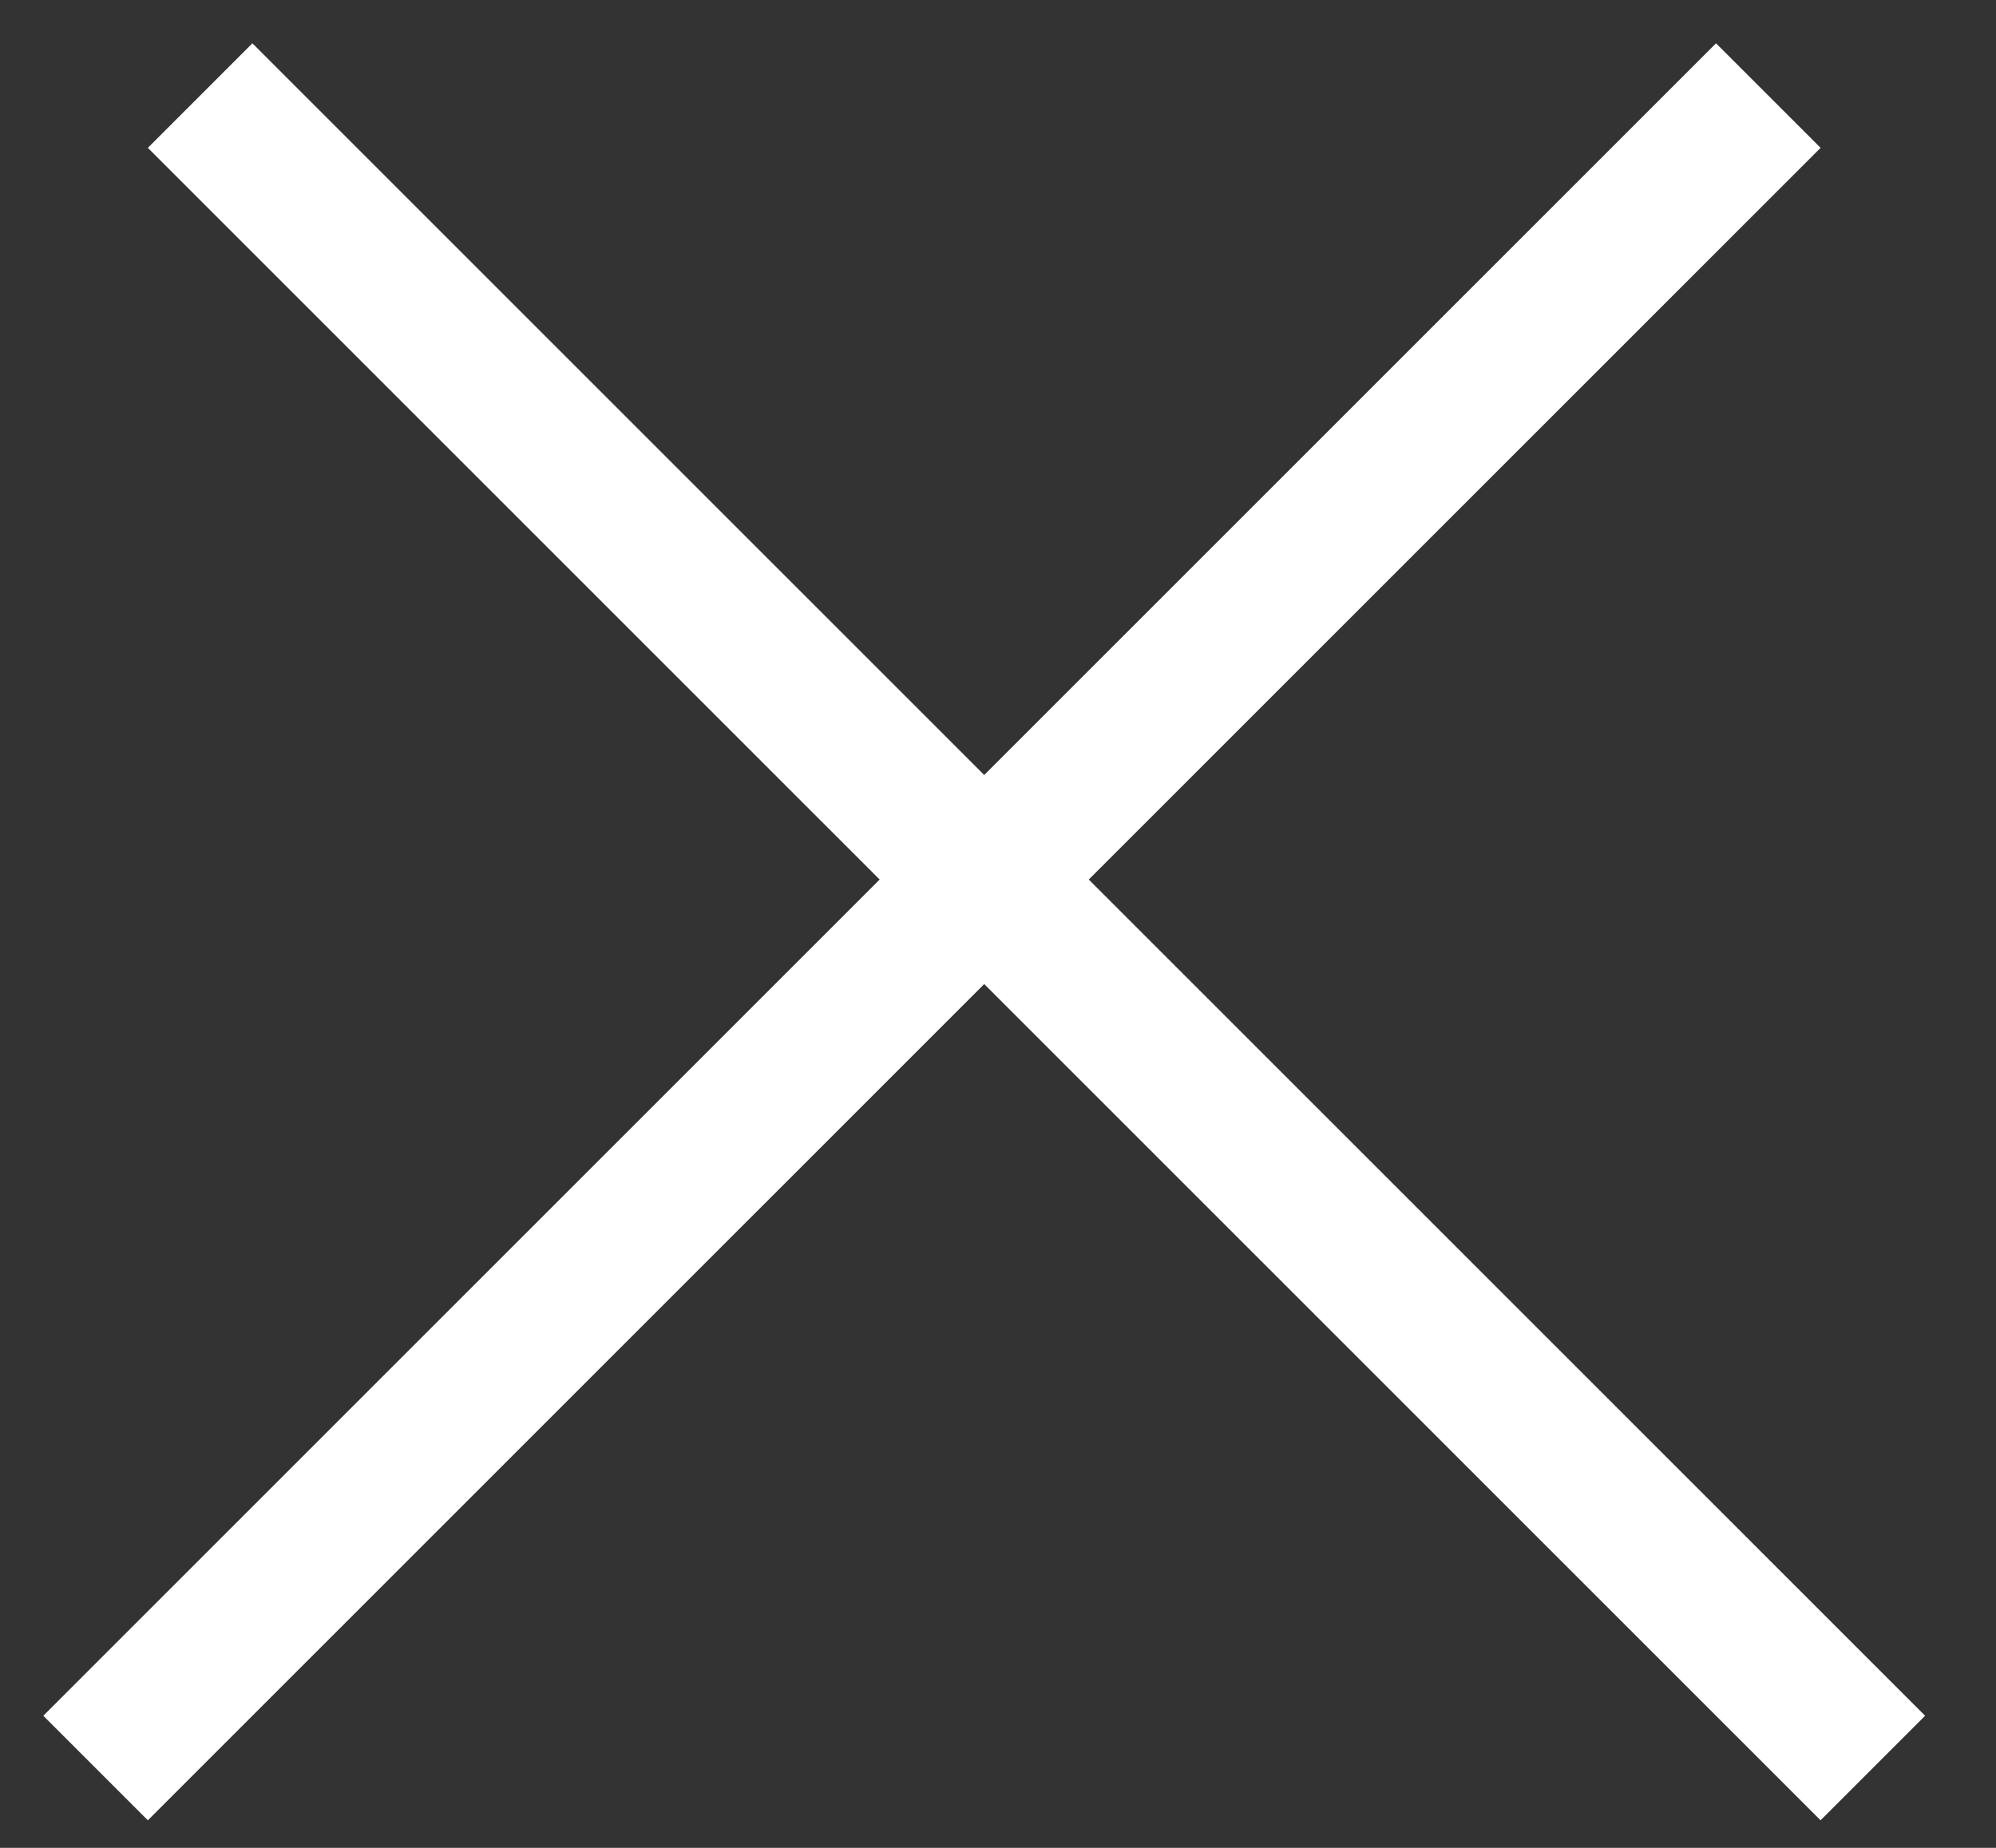
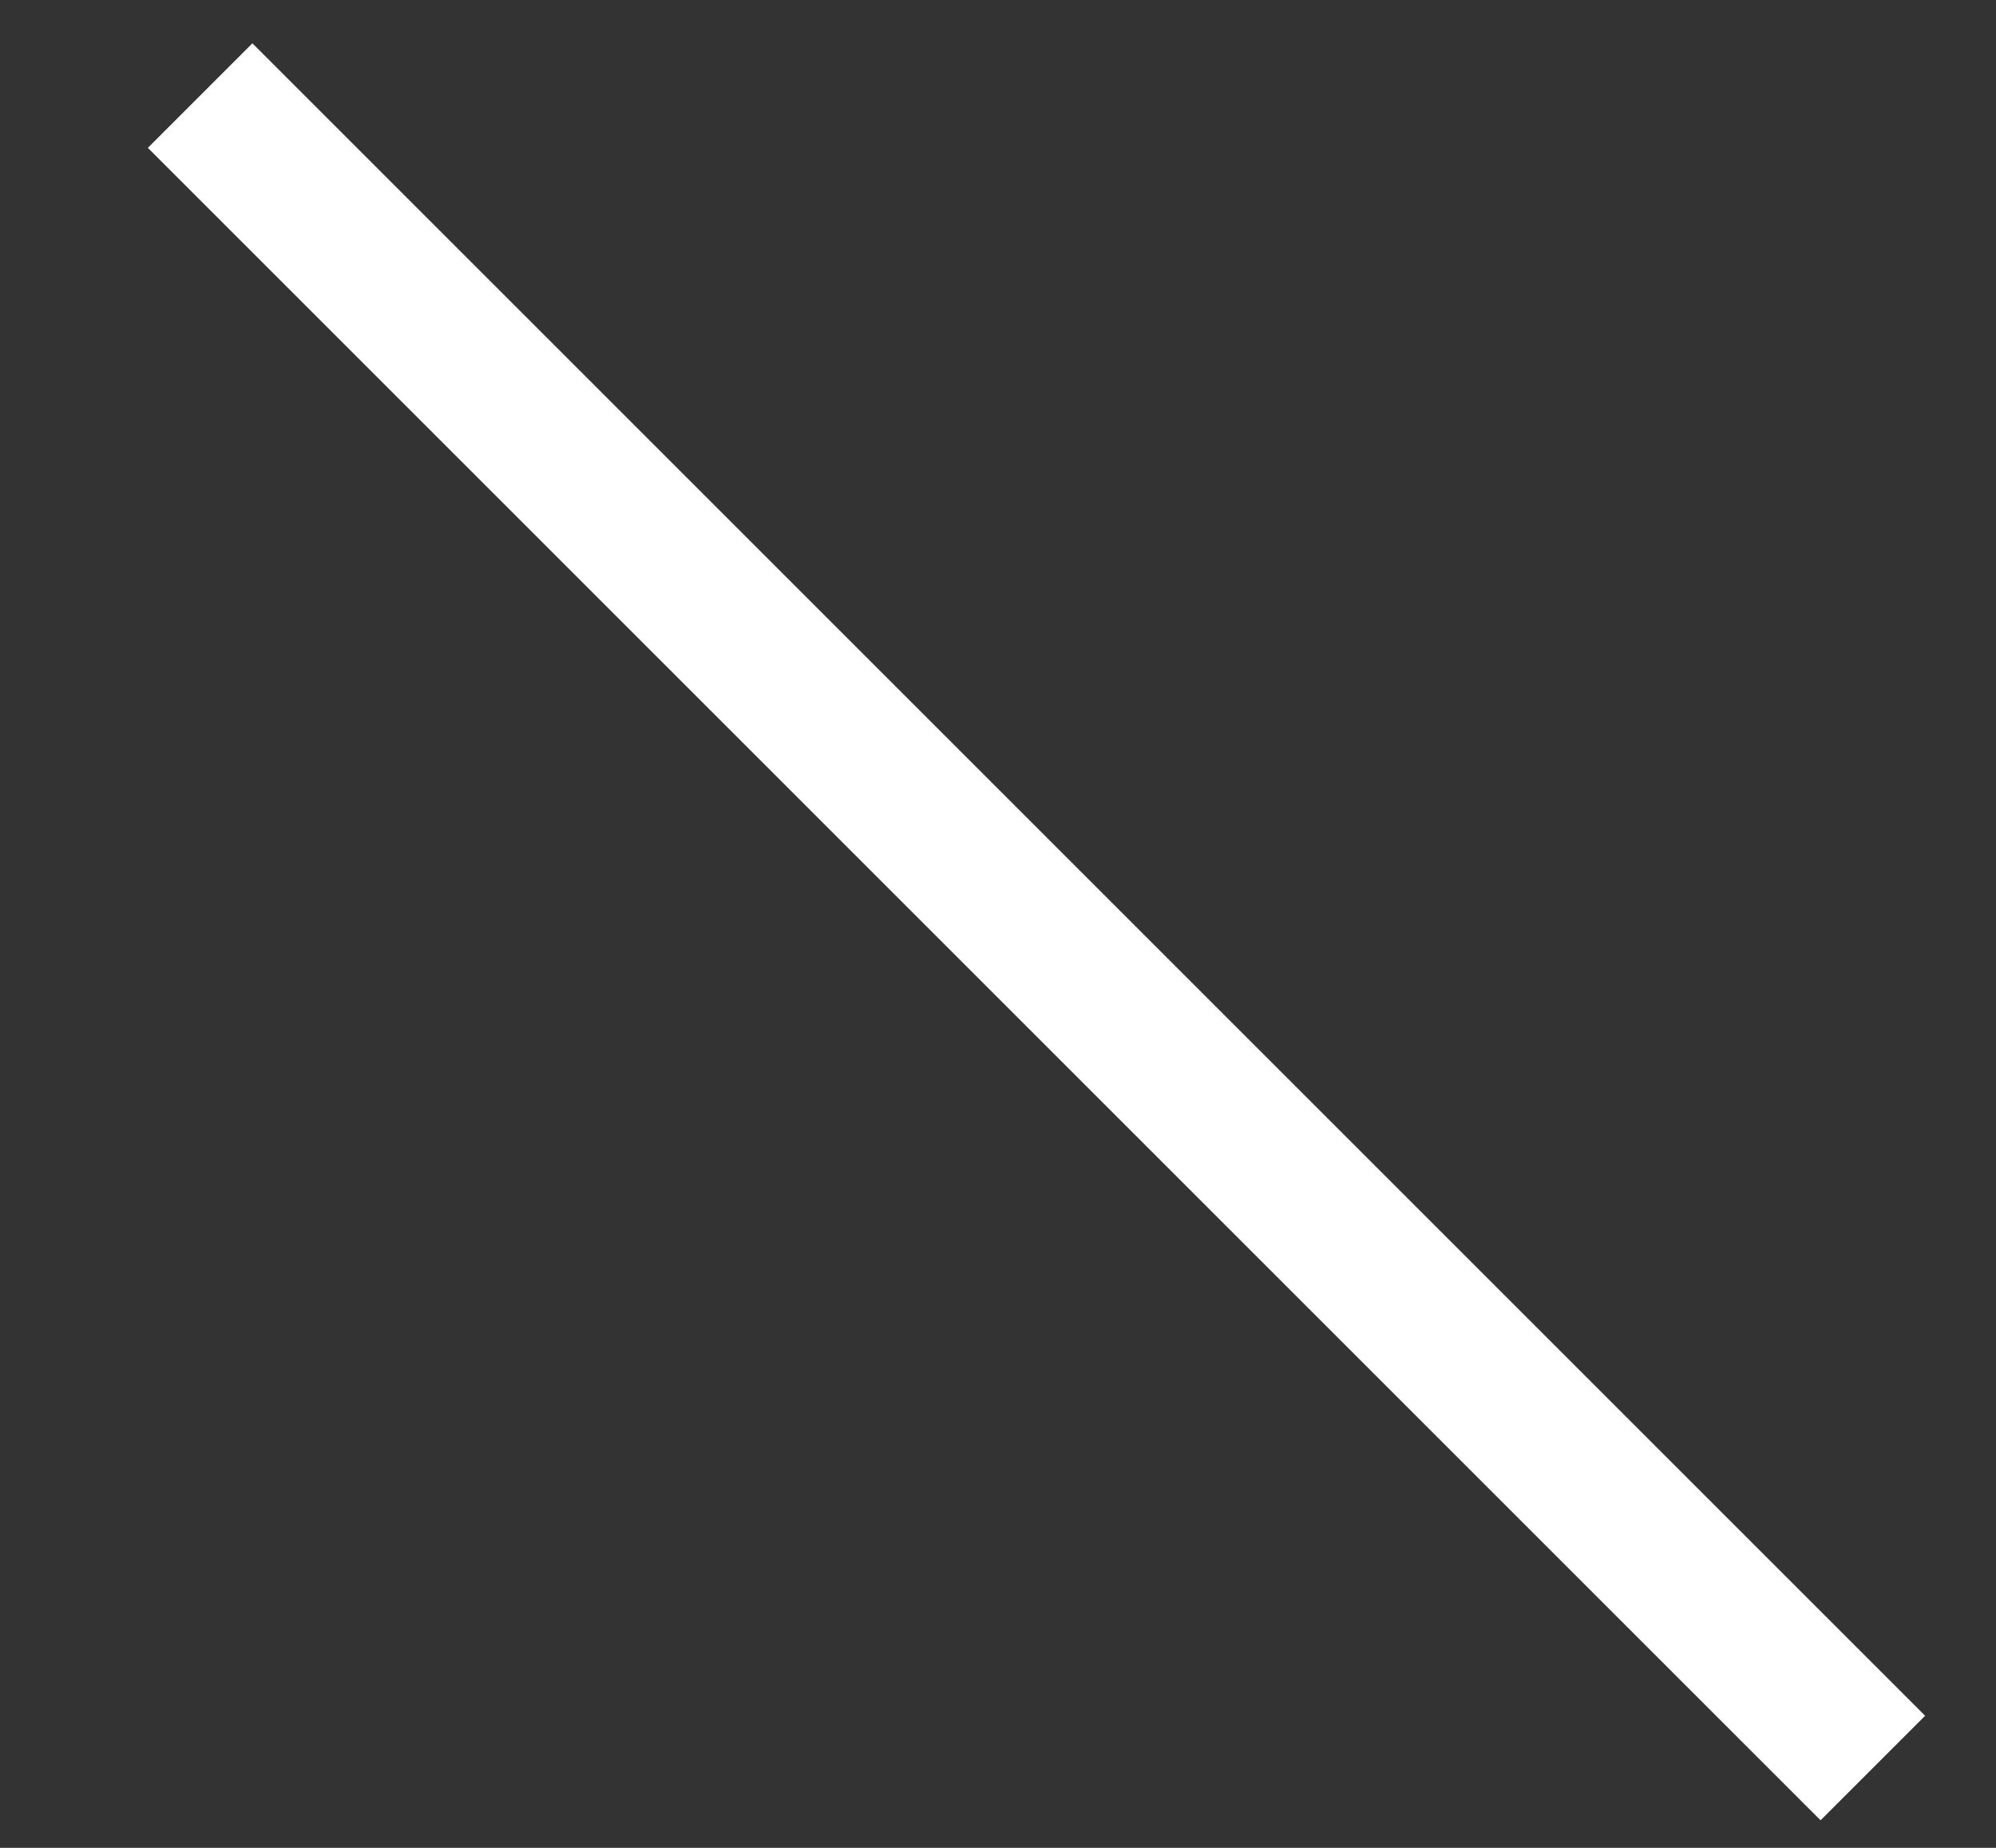
<svg xmlns="http://www.w3.org/2000/svg" width="27" height="25" viewBox="0 0 27 25" fill="none">
  <rect x="0" y="0" width="27" height="25" fill="#333333" stroke="none" />
  <line x1="2.707" y1="1.293" x2="25.334" y2="23.92" stroke="white" stroke-width="2" />
-   <line x1="1.293" y1="23.92" x2="23.92" y2="1.293" stroke="white" stroke-width="2" />
</svg>